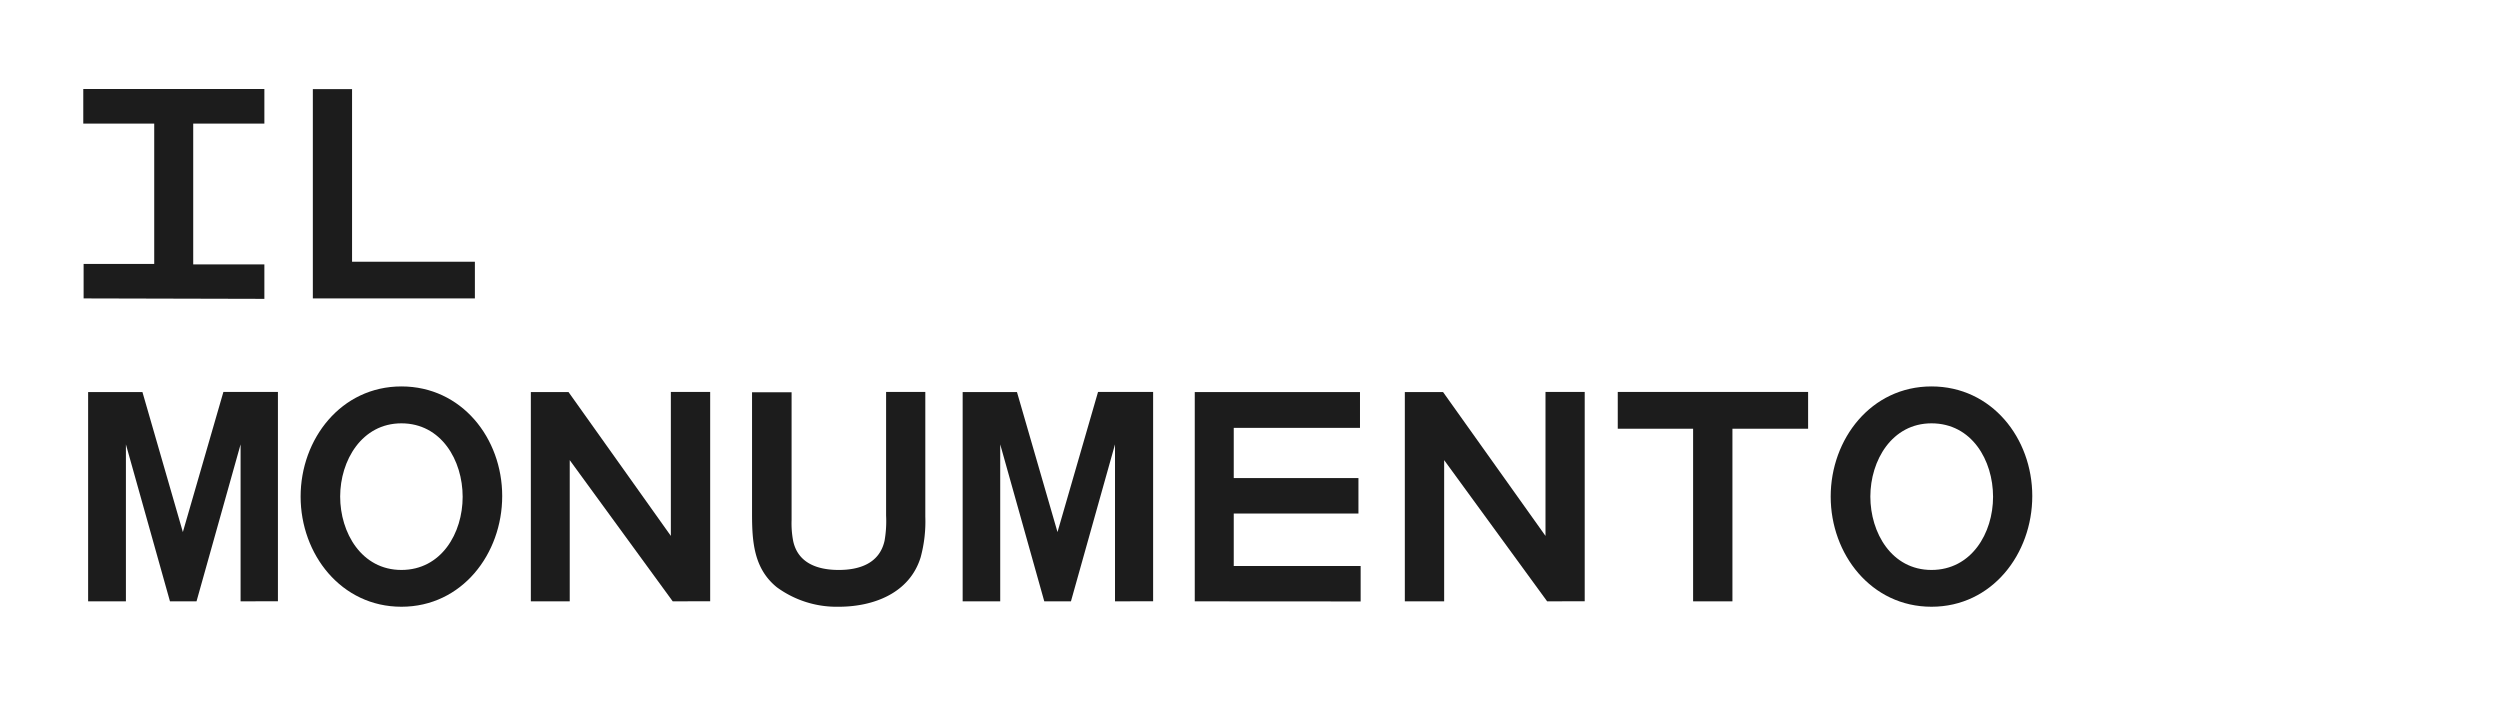
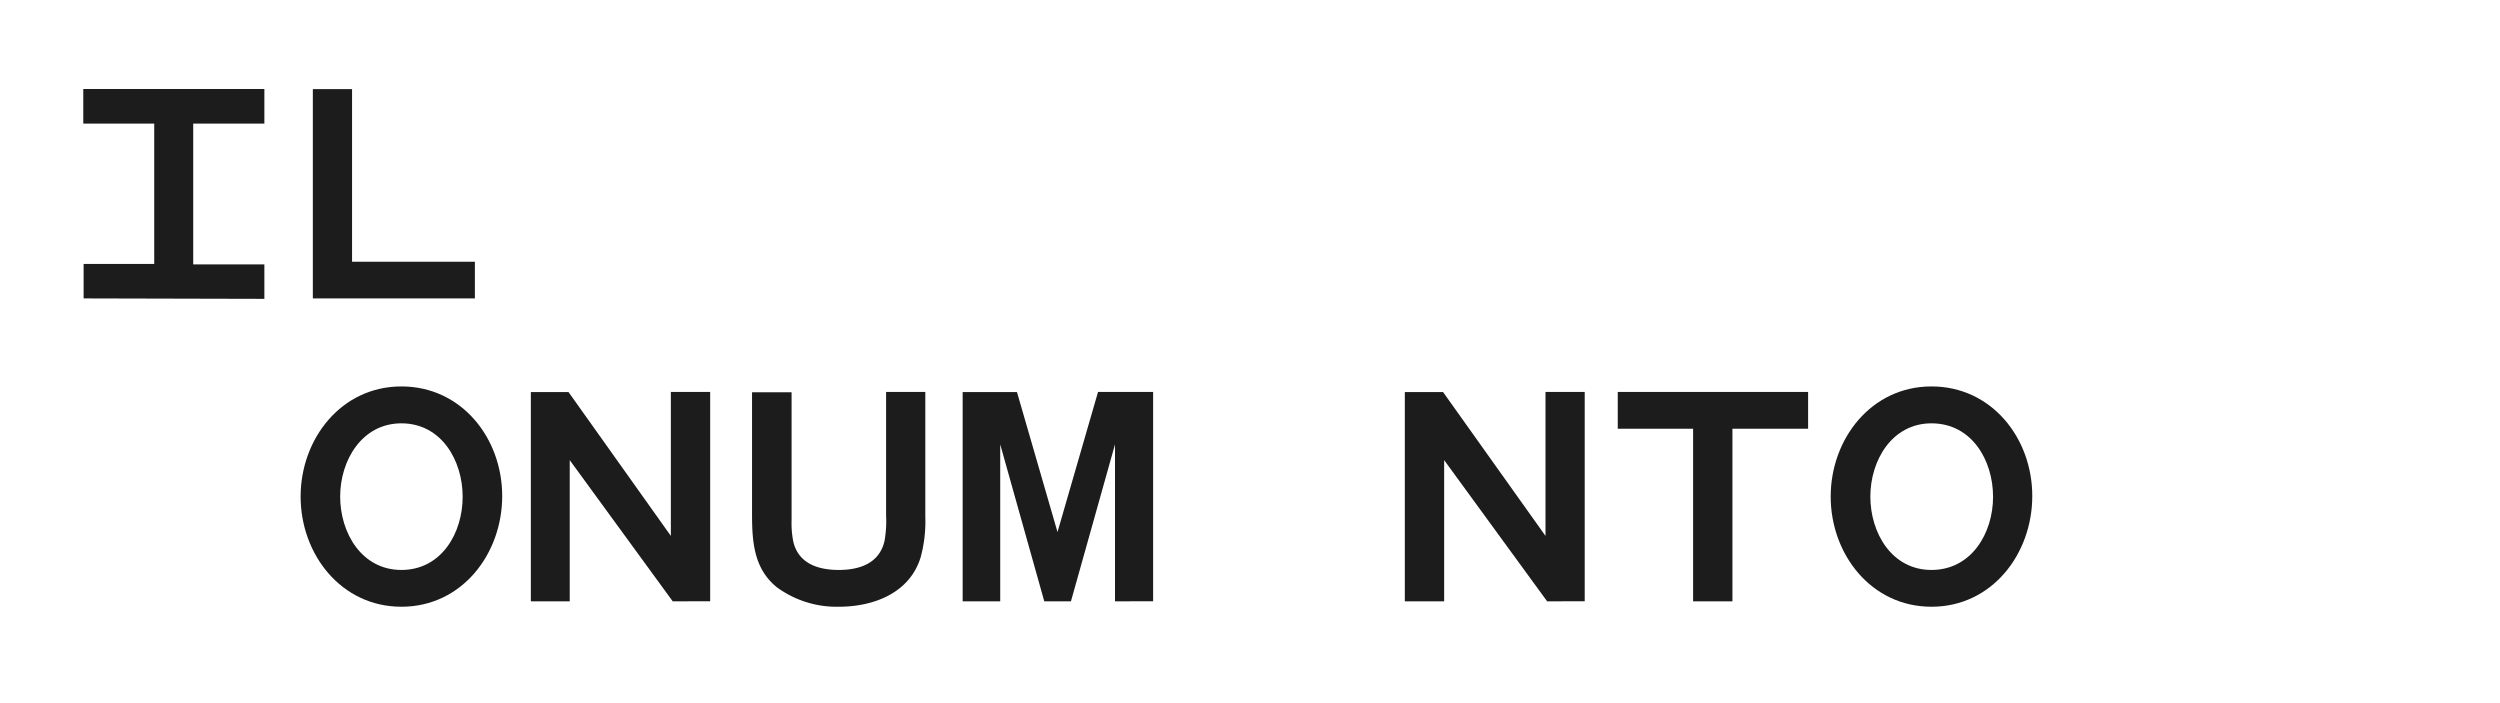
<svg xmlns="http://www.w3.org/2000/svg" width="226.95" height="63.83" viewBox="0 0 226.95 63.83">
  <defs>
    <style>
      .cls-1 {
        isolation: isolate;
      }

      .cls-2 {
        fill: #1c1c1c;
      }
    </style>
  </defs>
  <g id="Ebene_3" data-name="Ebene 3">
    <g class="cls-1">
      <path class="cls-2" d="M7.59,27.09l0-3.13H14V11.22H7.56V8.08H24v3.14H17.54V24H24l0,3.13Z" />
      <path class="cls-2" d="M28.4,27.09l0-19h3.56V23.76H43.11l0,3.33Z" />
-       <path class="cls-2" d="M21.84,54.59l0-14.25-4,14.25H15.43l-4-14.25,0,14.25H8l0-19h4.93L16.6,48.3l3.68-12.72h4.95l0,19Z" />
      <path class="cls-2" d="M36.44,55.08c-5.47,0-9.15-4.76-9.15-10s3.68-10,9.15-10,9.15,4.7,9.15,9.95S41.94,55.08,36.44,55.08Zm0-16.65c-3.59,0-5.56,3.37-5.56,6.65s1.94,6.66,5.56,6.66S42,48.41,42,45.1,40.06,38.43,36.44,38.43Z" />
      <path class="cls-2" d="M61.07,54.59,51.72,41.77l0,12.82H48.19l0-19h3.42l9.29,13.06V35.58h3.57l0,19Z" />
      <path class="cls-2" d="M84,46.9a12.43,12.43,0,0,1-.42,3.68c-1,3.27-4.28,4.5-7.44,4.5a9.19,9.19,0,0,1-5.62-1.77c-2.11-1.71-2.25-4.19-2.25-6.7v-11h3.59v11.6A8.6,8.6,0,0,0,72,49.09c.43,2.06,2.26,2.65,4.14,2.65s3.7-.59,4.16-2.65a10.28,10.28,0,0,0,.14-2.28V35.58H84Z" />
      <path class="cls-2" d="M101.22,54.59l0-14.25-4,14.25H94.8l-4-14.25,0,14.25H87.39l0-19h4.93L96,48.3l3.68-12.72h5l0,19Z" />
-       <path class="cls-2" d="M108.46,54.59l0-19h15v3.25H112v4.56h11.32v3.22H112v4.76h11.52l0,3.22Z" />
      <path class="cls-2" d="M140.45,54.59,131.1,41.77l0,12.82h-3.57l0-19H131l9.3,13.06V35.58h3.56l0,19Z" />
      <path class="cls-2" d="M157.27,38.92l0,15.67h-3.57l0-15.67h-6.84V35.58h17.28v3.34Z" />
      <path class="cls-2" d="M175.34,55.08c-5.47,0-9.15-4.76-9.15-10s3.68-10,9.15-10,9.15,4.7,9.15,9.95S180.84,55.08,175.34,55.08Zm0-16.65c-3.59,0-5.55,3.37-5.55,6.65s1.93,6.66,5.55,6.66,5.59-3.33,5.59-6.64S179,38.43,175.34,38.43Z" />
    </g>
  </g>
</svg>